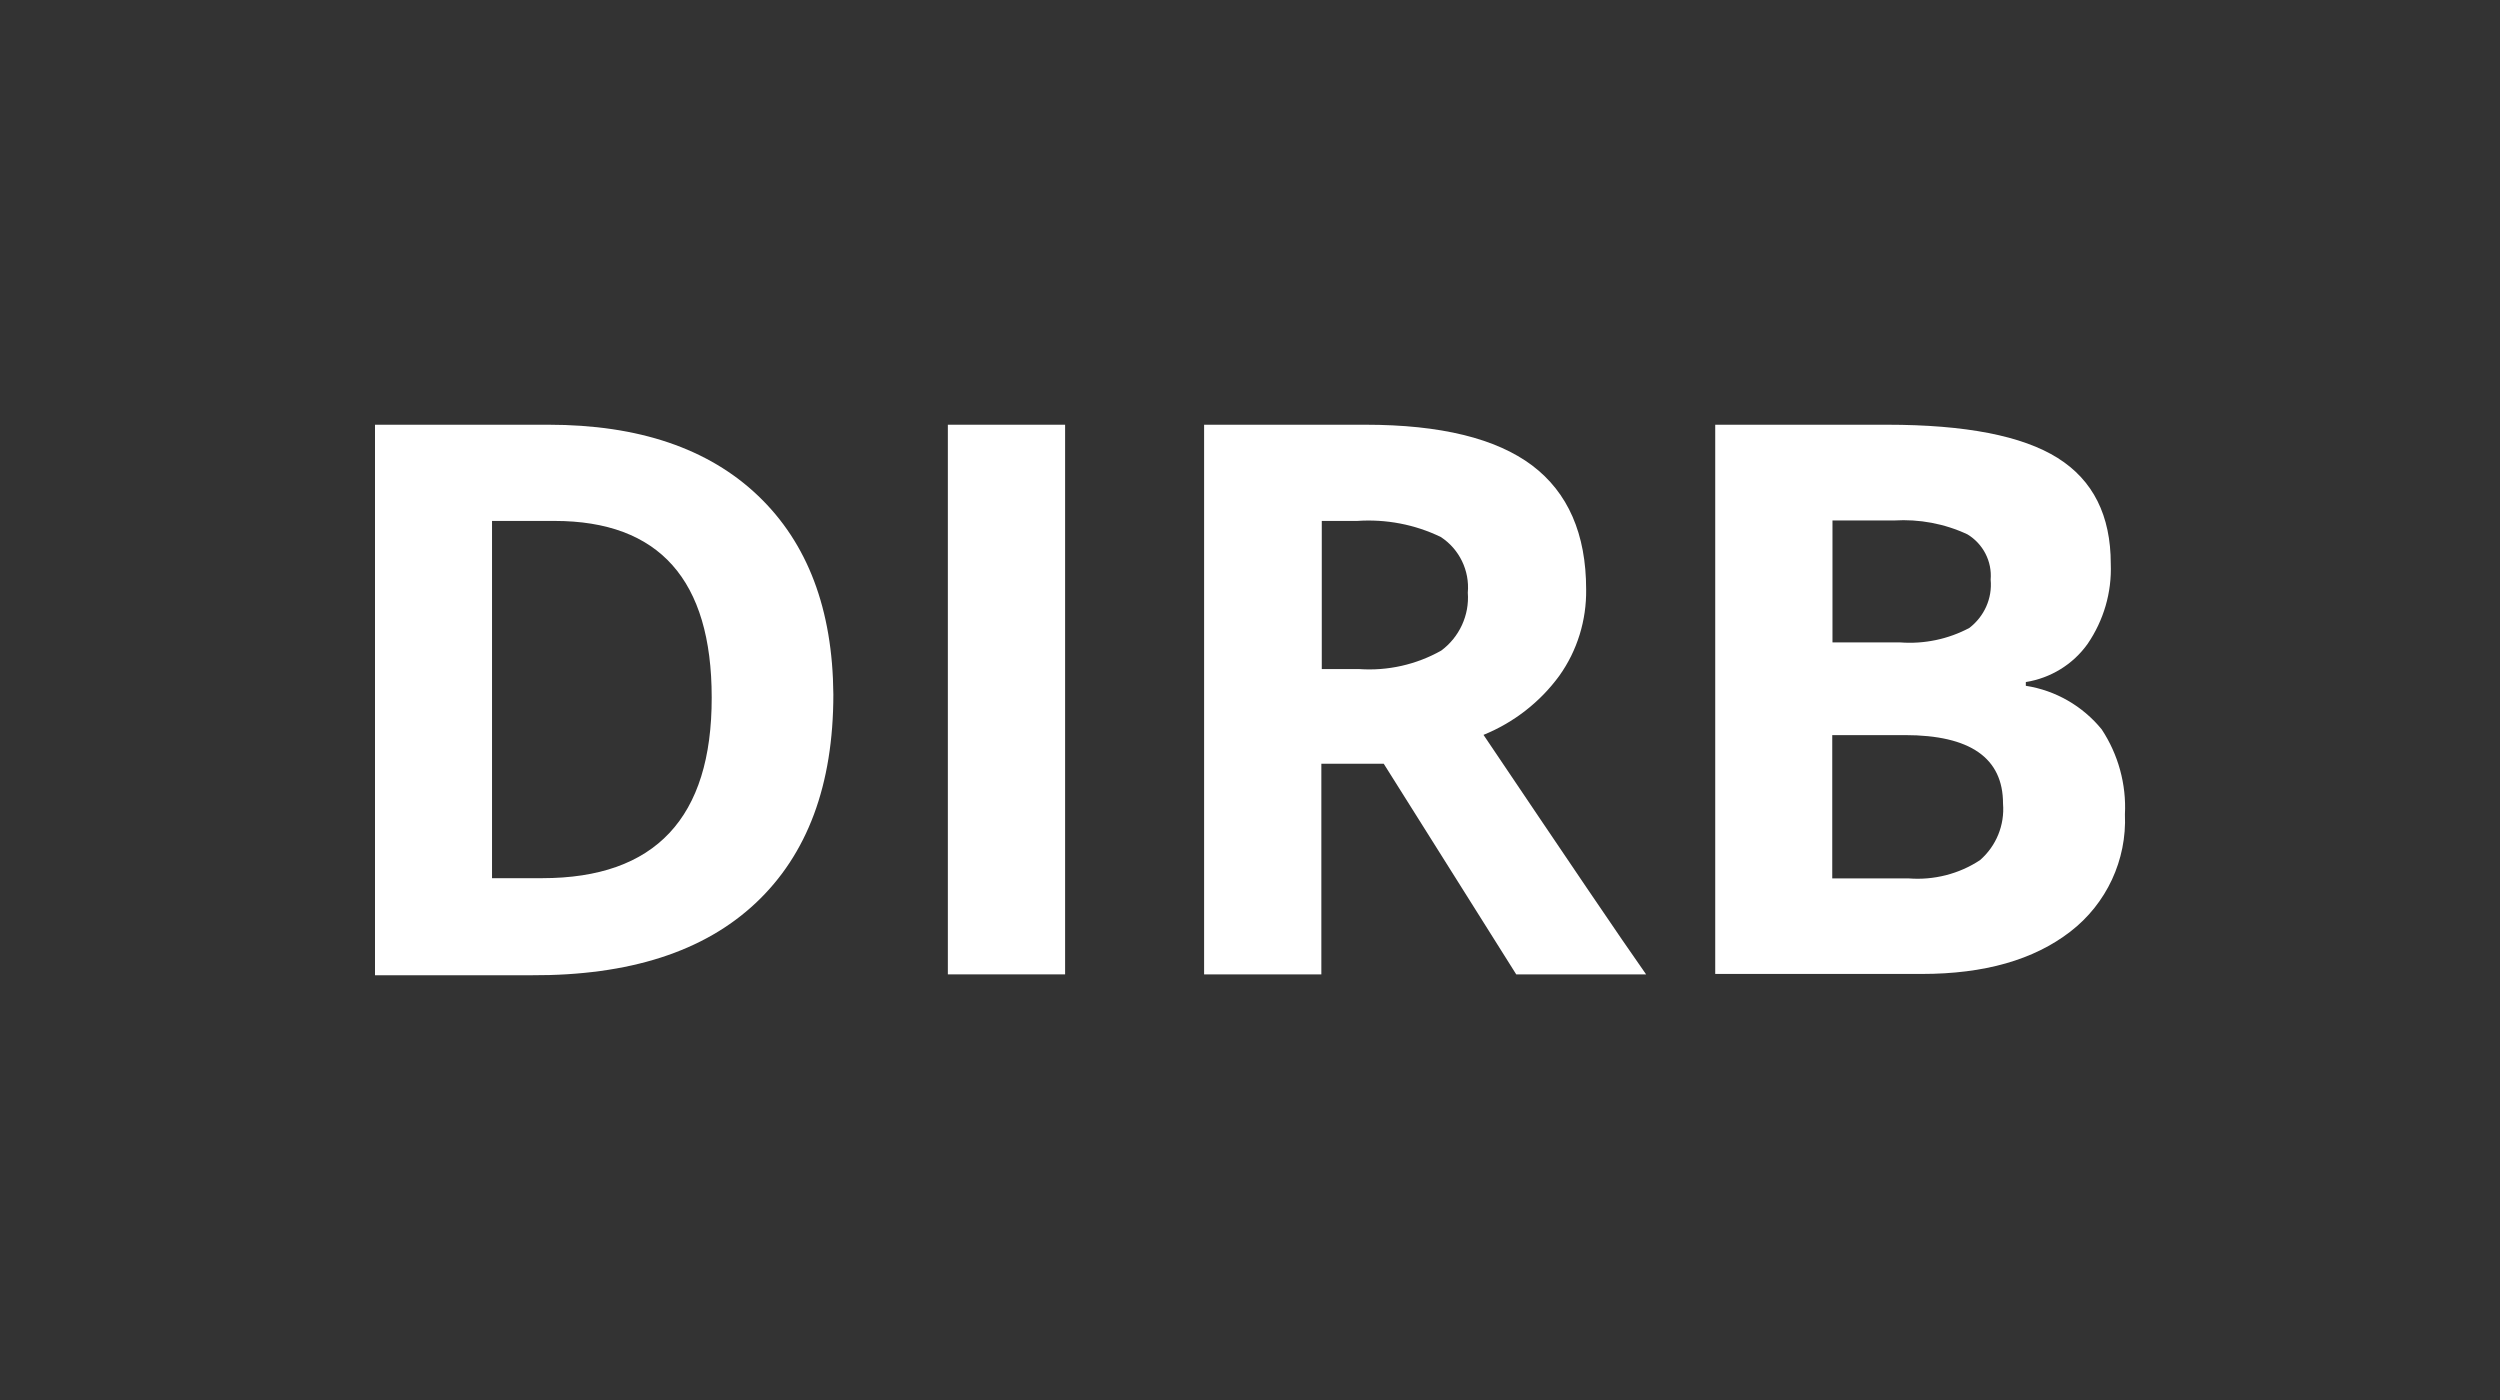
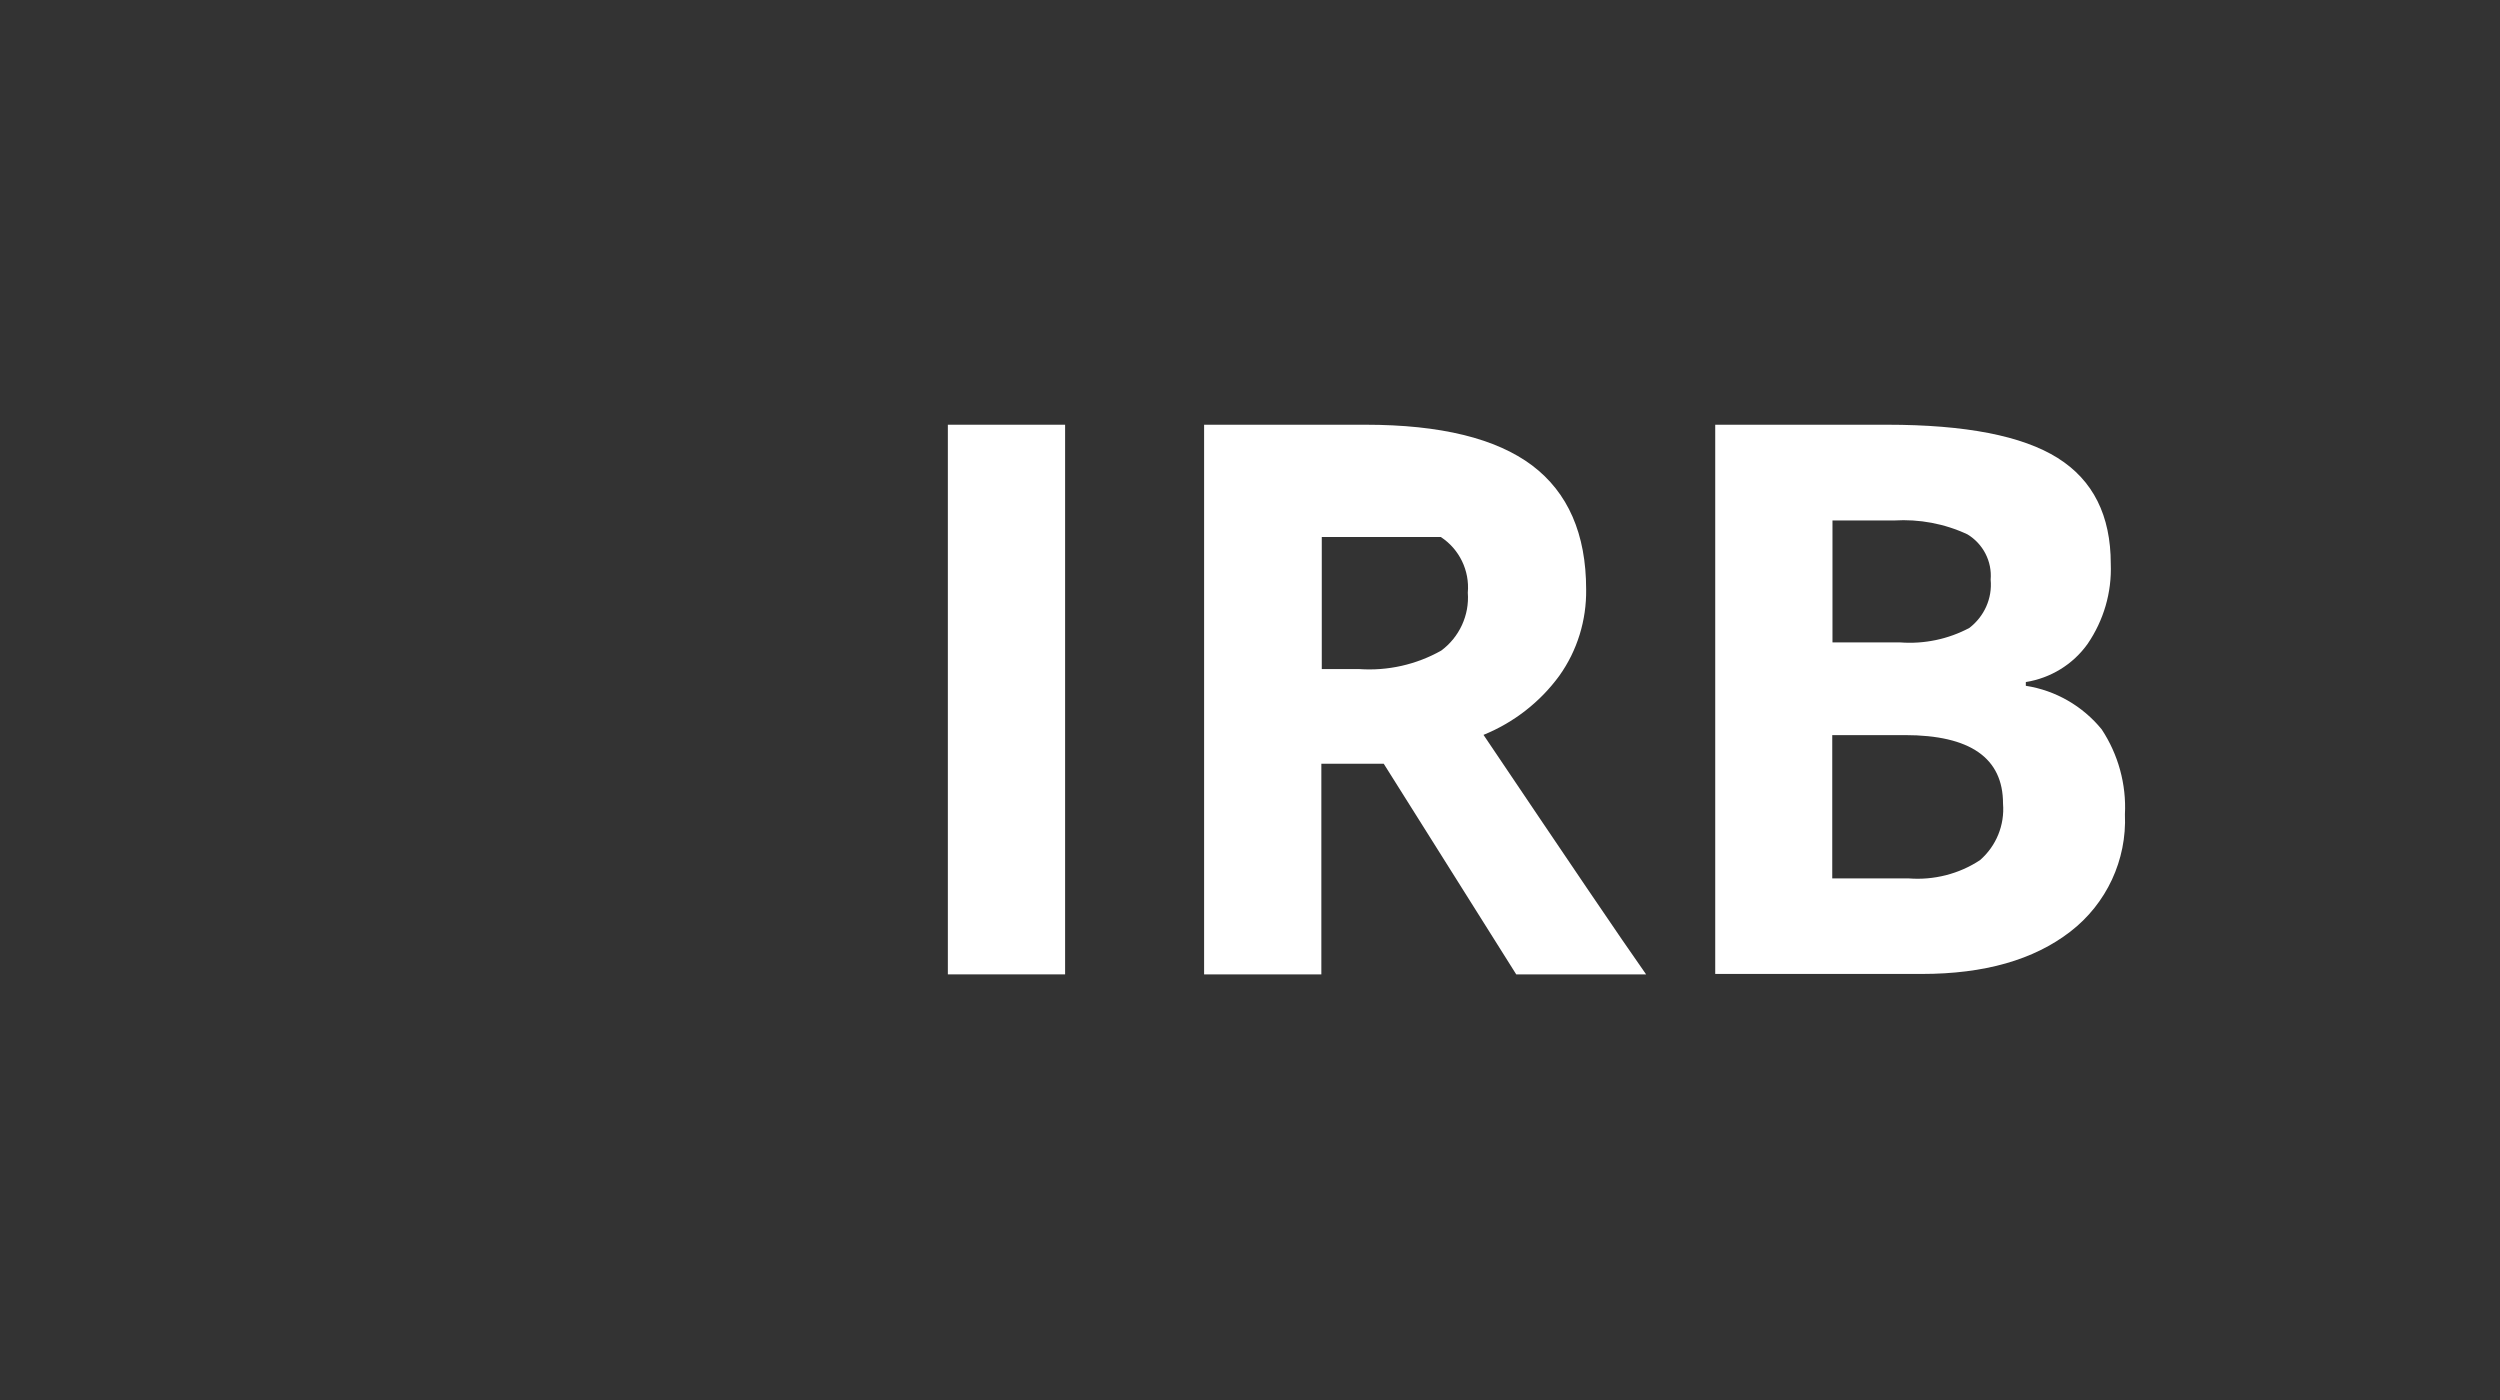
<svg xmlns="http://www.w3.org/2000/svg" width="100" height="56" viewBox="0 0 100 56" fill="none">
  <rect x="0" y="0" width="100" height="56" fill="#333333" stroke="none" />
-   <path d="M33.334 27.775C33.334 31.394 32.299 34.176 30.228 36.122C28.158 38.068 25.167 39.028 21.256 39.01H15V16.989H21.937C25.547 16.989 28.344 17.94 30.326 19.833C32.308 21.726 33.308 24.377 33.334 27.775ZM28.468 27.898C28.468 23.197 26.37 20.837 22.176 20.837H19.681V35.127H21.689C26.211 35.127 28.476 32.715 28.468 27.898Z" fill="white" />
  <path d="M37.914 38.975V16.989H42.604V38.975H37.914Z" fill="white" />
-   <path d="M52.854 30.549V38.975H48.164V16.989H54.615C57.623 16.989 59.844 17.535 61.286 18.618C62.72 19.701 63.446 21.357 63.446 23.575C63.463 24.808 63.092 26.023 62.375 27.027C61.605 28.083 60.552 28.902 59.34 29.395C62.667 34.335 64.826 37.531 65.844 38.975H60.649L55.349 30.549H52.854ZM52.854 26.763H54.367C55.508 26.842 56.65 26.587 57.65 26.023C58.375 25.486 58.782 24.605 58.712 23.707C58.791 22.827 58.375 21.964 57.632 21.48C56.597 20.978 55.438 20.758 54.287 20.837H52.871V26.763H52.854Z" fill="white" />
+   <path d="M52.854 30.549V38.975H48.164V16.989H54.615C57.623 16.989 59.844 17.535 61.286 18.618C62.72 19.701 63.446 21.357 63.446 23.575C63.463 24.808 63.092 26.023 62.375 27.027C61.605 28.083 60.552 28.902 59.34 29.395C62.667 34.335 64.826 37.531 65.844 38.975H60.649L55.349 30.549H52.854ZM52.854 26.763H54.367C55.508 26.842 56.65 26.587 57.65 26.023C58.375 25.486 58.782 24.605 58.712 23.707C58.791 22.827 58.375 21.964 57.632 21.48H52.871V26.763H52.854Z" fill="white" />
  <path d="M68.609 16.989H75.485C78.617 16.989 80.891 17.43 82.307 18.319C83.723 19.208 84.431 20.617 84.431 22.554C84.475 23.699 84.147 24.817 83.502 25.759C82.918 26.578 82.024 27.124 81.033 27.282V27.432C82.227 27.617 83.307 28.242 84.068 29.175C84.731 30.179 85.059 31.376 84.997 32.574C85.077 34.397 84.263 36.149 82.811 37.267C81.351 38.394 79.378 38.958 76.874 38.958H68.609V16.989ZM73.29 25.697H76.016C76.971 25.768 77.936 25.565 78.776 25.116C79.369 24.658 79.697 23.936 79.626 23.188C79.688 22.457 79.325 21.753 78.697 21.374C77.776 20.943 76.768 20.758 75.759 20.819H73.299V25.697H73.29ZM73.29 29.404V35.136H76.343C77.352 35.215 78.361 34.96 79.201 34.405C79.847 33.842 80.192 33.005 80.121 32.142C80.121 30.32 78.812 29.404 76.193 29.404H73.29Z" fill="white" />
</svg>